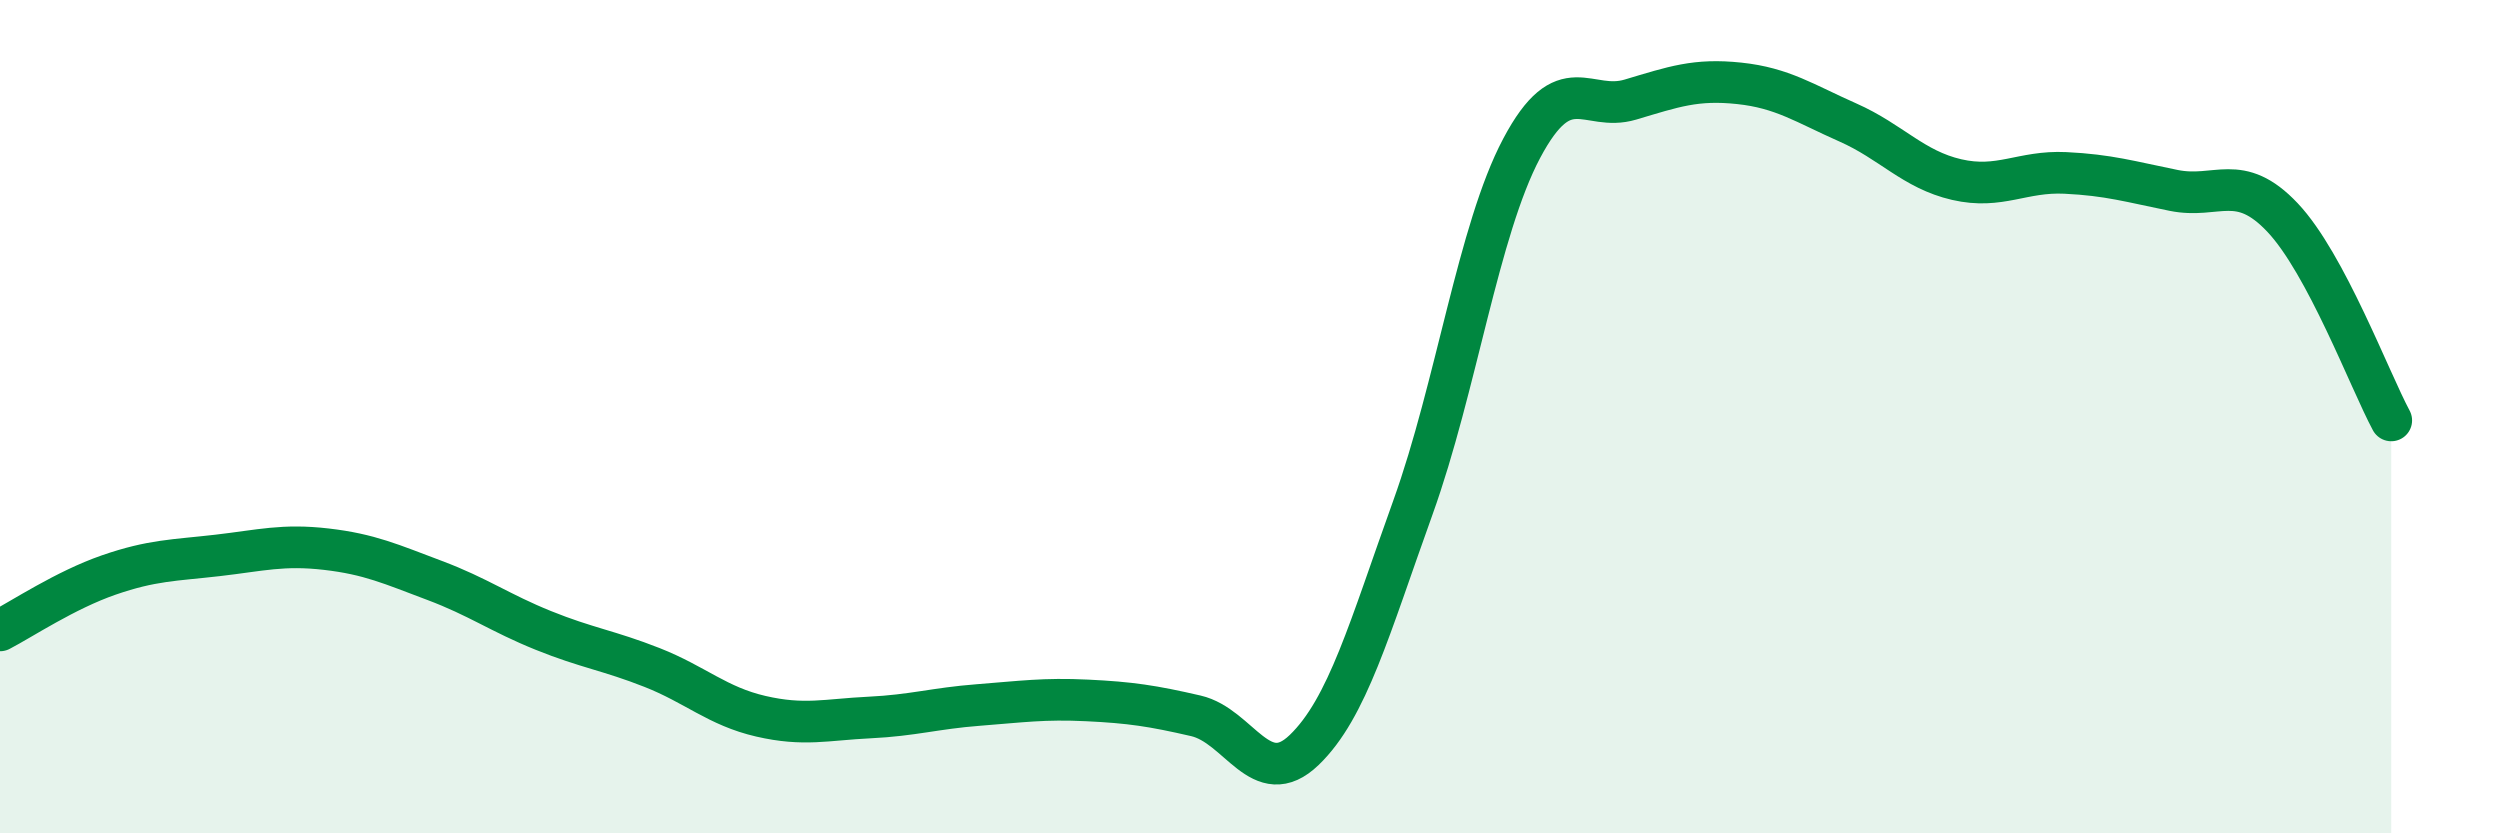
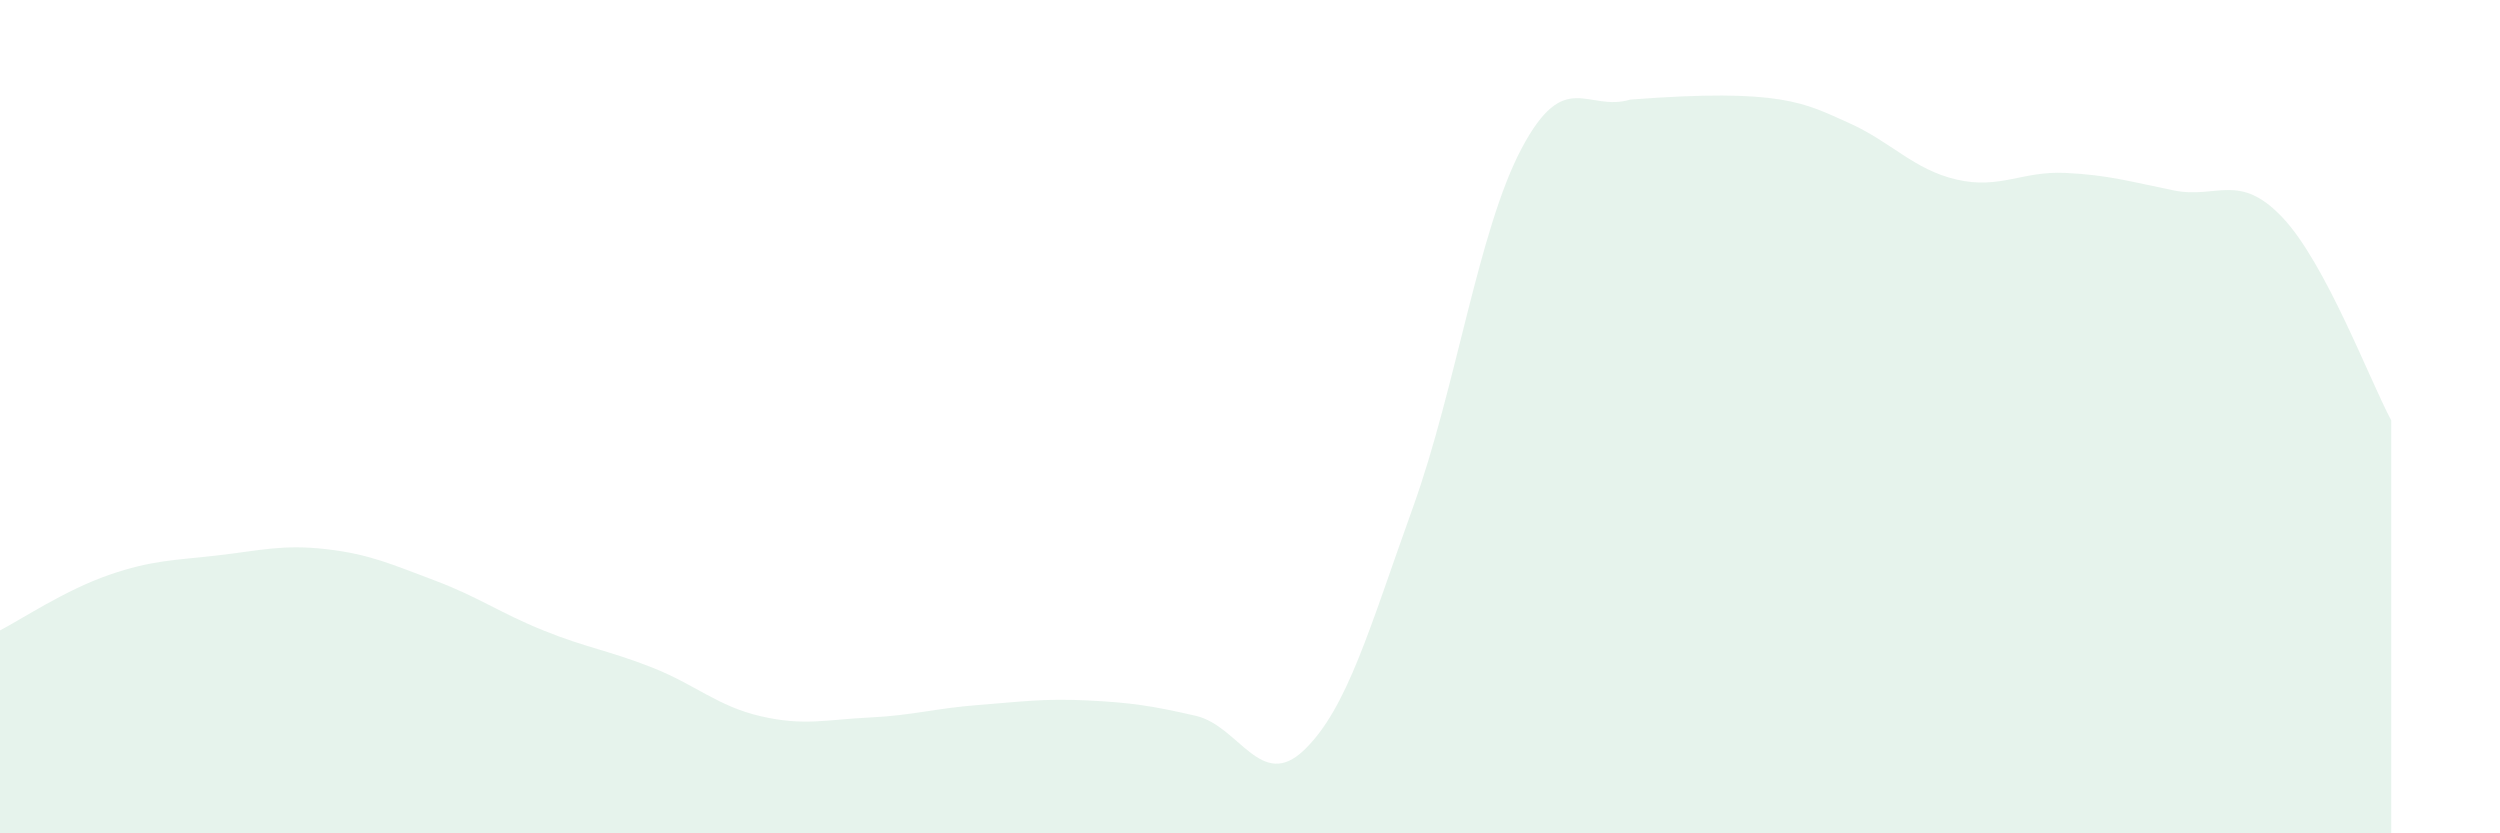
<svg xmlns="http://www.w3.org/2000/svg" width="60" height="20" viewBox="0 0 60 20">
-   <path d="M 0,15.13 C 0.52,14.86 1.57,14.16 2.61,13.8 C 3.65,13.44 4.18,13.45 5.22,13.33 C 6.26,13.21 6.79,13.06 7.83,13.18 C 8.87,13.3 9.39,13.54 10.43,13.93 C 11.47,14.32 12,14.71 13.04,15.13 C 14.08,15.55 14.61,15.61 15.65,16.02 C 16.69,16.43 17.22,16.95 18.26,17.19 C 19.3,17.43 19.83,17.27 20.87,17.22 C 21.91,17.17 22.44,17 23.48,16.92 C 24.52,16.84 25.05,16.76 26.09,16.81 C 27.13,16.86 27.66,16.94 28.7,17.18 C 29.74,17.42 30.26,19 31.3,18 C 32.34,17 32.87,15.07 33.91,12.18 C 34.95,9.29 35.48,5.52 36.52,3.56 C 37.56,1.6 38.09,2.7 39.13,2.39 C 40.17,2.08 40.7,1.89 41.74,2 C 42.78,2.11 43.31,2.48 44.35,2.94 C 45.39,3.4 45.92,4.07 46.96,4.31 C 48,4.55 48.53,4.1 49.57,4.15 C 50.61,4.2 51.13,4.36 52.17,4.57 C 53.21,4.78 53.74,4.12 54.78,5.22 C 55.82,6.32 56.87,9.12 57.39,10.09L57.39 20L0 20Z" fill="#008740" opacity="0.1" stroke-linecap="round" stroke-linejoin="round" />
-   <path d="M 0,15.13 C 0.52,14.86 1.57,14.16 2.61,13.8 C 3.65,13.44 4.18,13.45 5.22,13.33 C 6.26,13.21 6.79,13.06 7.83,13.18 C 8.87,13.3 9.39,13.54 10.43,13.93 C 11.47,14.32 12,14.71 13.04,15.13 C 14.08,15.55 14.61,15.61 15.65,16.02 C 16.69,16.43 17.22,16.95 18.26,17.19 C 19.3,17.43 19.83,17.27 20.87,17.22 C 21.91,17.17 22.44,17 23.48,16.92 C 24.52,16.84 25.05,16.76 26.09,16.81 C 27.13,16.86 27.66,16.94 28.7,17.18 C 29.74,17.42 30.26,19 31.3,18 C 32.34,17 32.87,15.07 33.91,12.18 C 34.95,9.29 35.48,5.52 36.52,3.56 C 37.56,1.6 38.09,2.7 39.13,2.39 C 40.17,2.08 40.7,1.89 41.74,2 C 42.78,2.11 43.31,2.48 44.35,2.94 C 45.39,3.4 45.92,4.07 46.96,4.31 C 48,4.55 48.53,4.1 49.57,4.15 C 50.61,4.2 51.13,4.36 52.17,4.57 C 53.21,4.78 53.74,4.12 54.78,5.22 C 55.82,6.32 56.87,9.12 57.39,10.09" stroke="#008740" stroke-width="1" fill="none" stroke-linecap="round" stroke-linejoin="round" />
+   <path d="M 0,15.13 C 0.52,14.86 1.57,14.16 2.61,13.8 C 3.65,13.44 4.18,13.45 5.22,13.33 C 6.26,13.21 6.79,13.06 7.83,13.18 C 8.87,13.3 9.39,13.54 10.43,13.93 C 11.47,14.32 12,14.71 13.04,15.13 C 14.08,15.55 14.61,15.61 15.65,16.02 C 16.69,16.43 17.22,16.95 18.26,17.19 C 19.3,17.43 19.83,17.27 20.87,17.22 C 21.91,17.17 22.44,17 23.48,16.92 C 24.52,16.84 25.05,16.76 26.09,16.81 C 27.13,16.86 27.66,16.94 28.7,17.18 C 29.74,17.42 30.26,19 31.3,18 C 32.34,17 32.87,15.07 33.91,12.18 C 34.95,9.29 35.48,5.52 36.52,3.56 C 37.56,1.6 38.09,2.7 39.13,2.39 C 42.78,2.11 43.31,2.48 44.35,2.94 C 45.39,3.4 45.92,4.07 46.96,4.31 C 48,4.55 48.53,4.1 49.57,4.15 C 50.61,4.2 51.13,4.36 52.17,4.57 C 53.21,4.78 53.74,4.12 54.78,5.22 C 55.82,6.32 56.87,9.12 57.39,10.09L57.39 20L0 20Z" fill="#008740" opacity="0.1" stroke-linecap="round" stroke-linejoin="round" />
</svg>